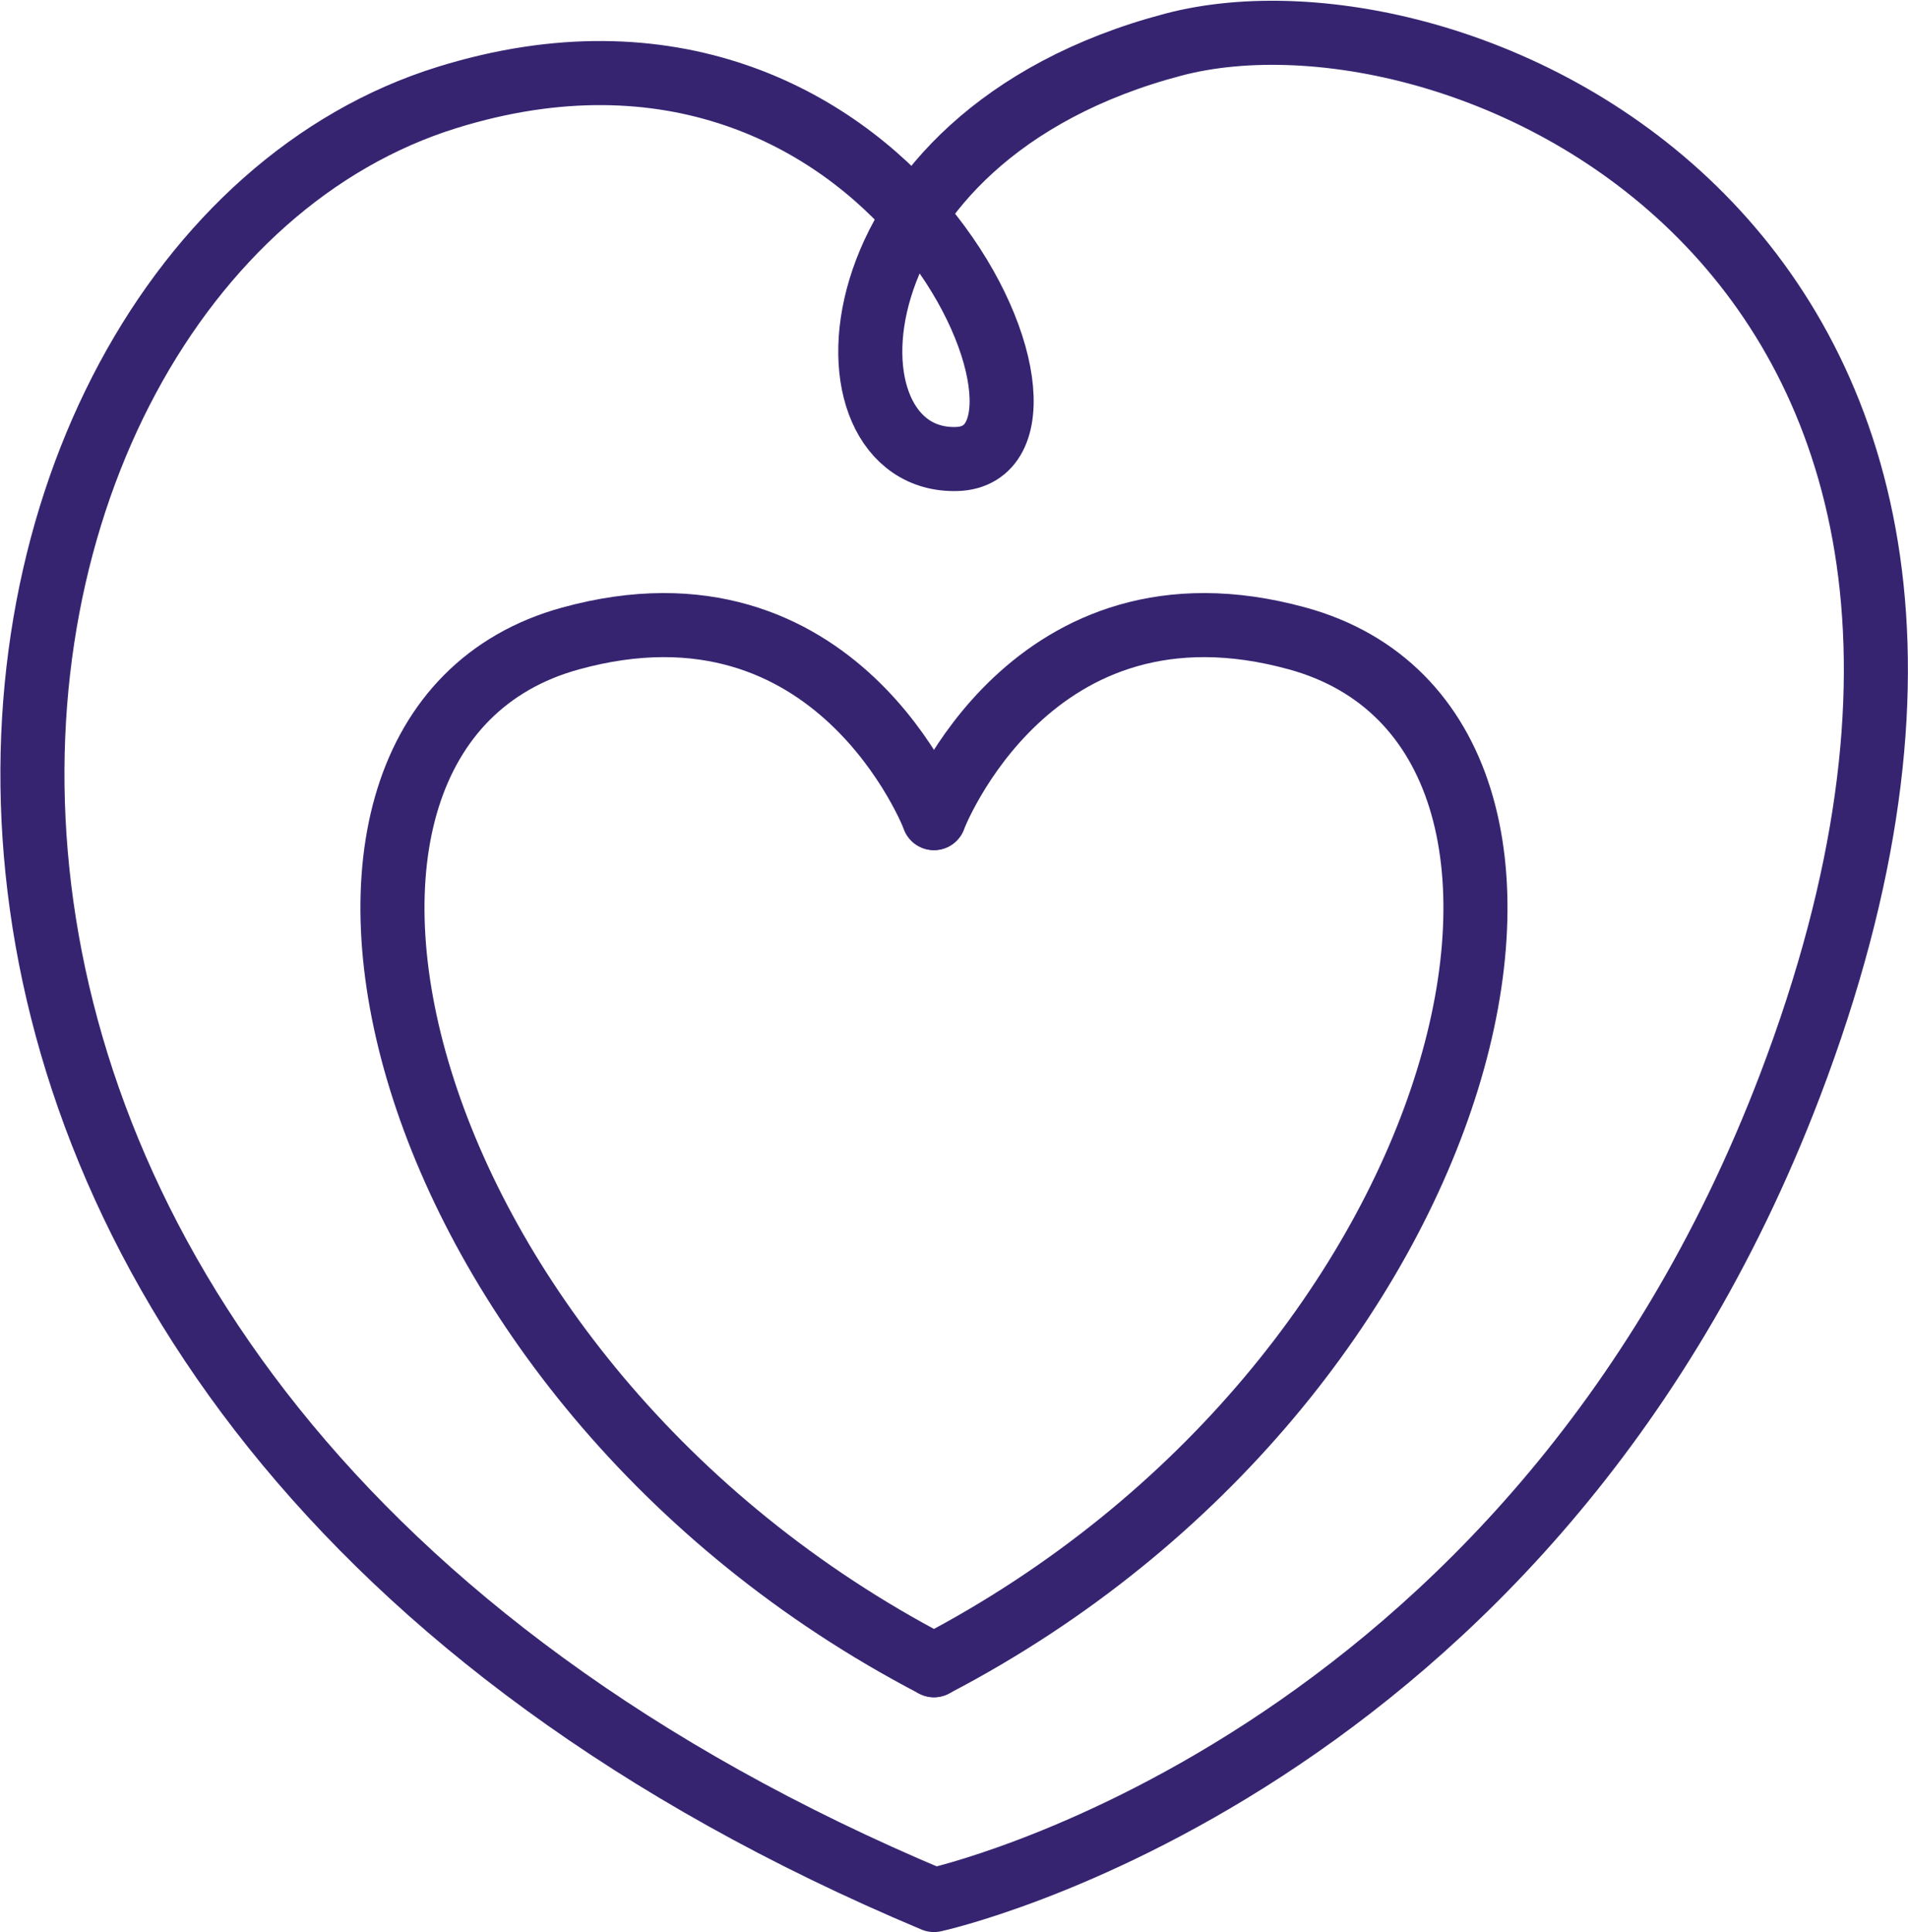
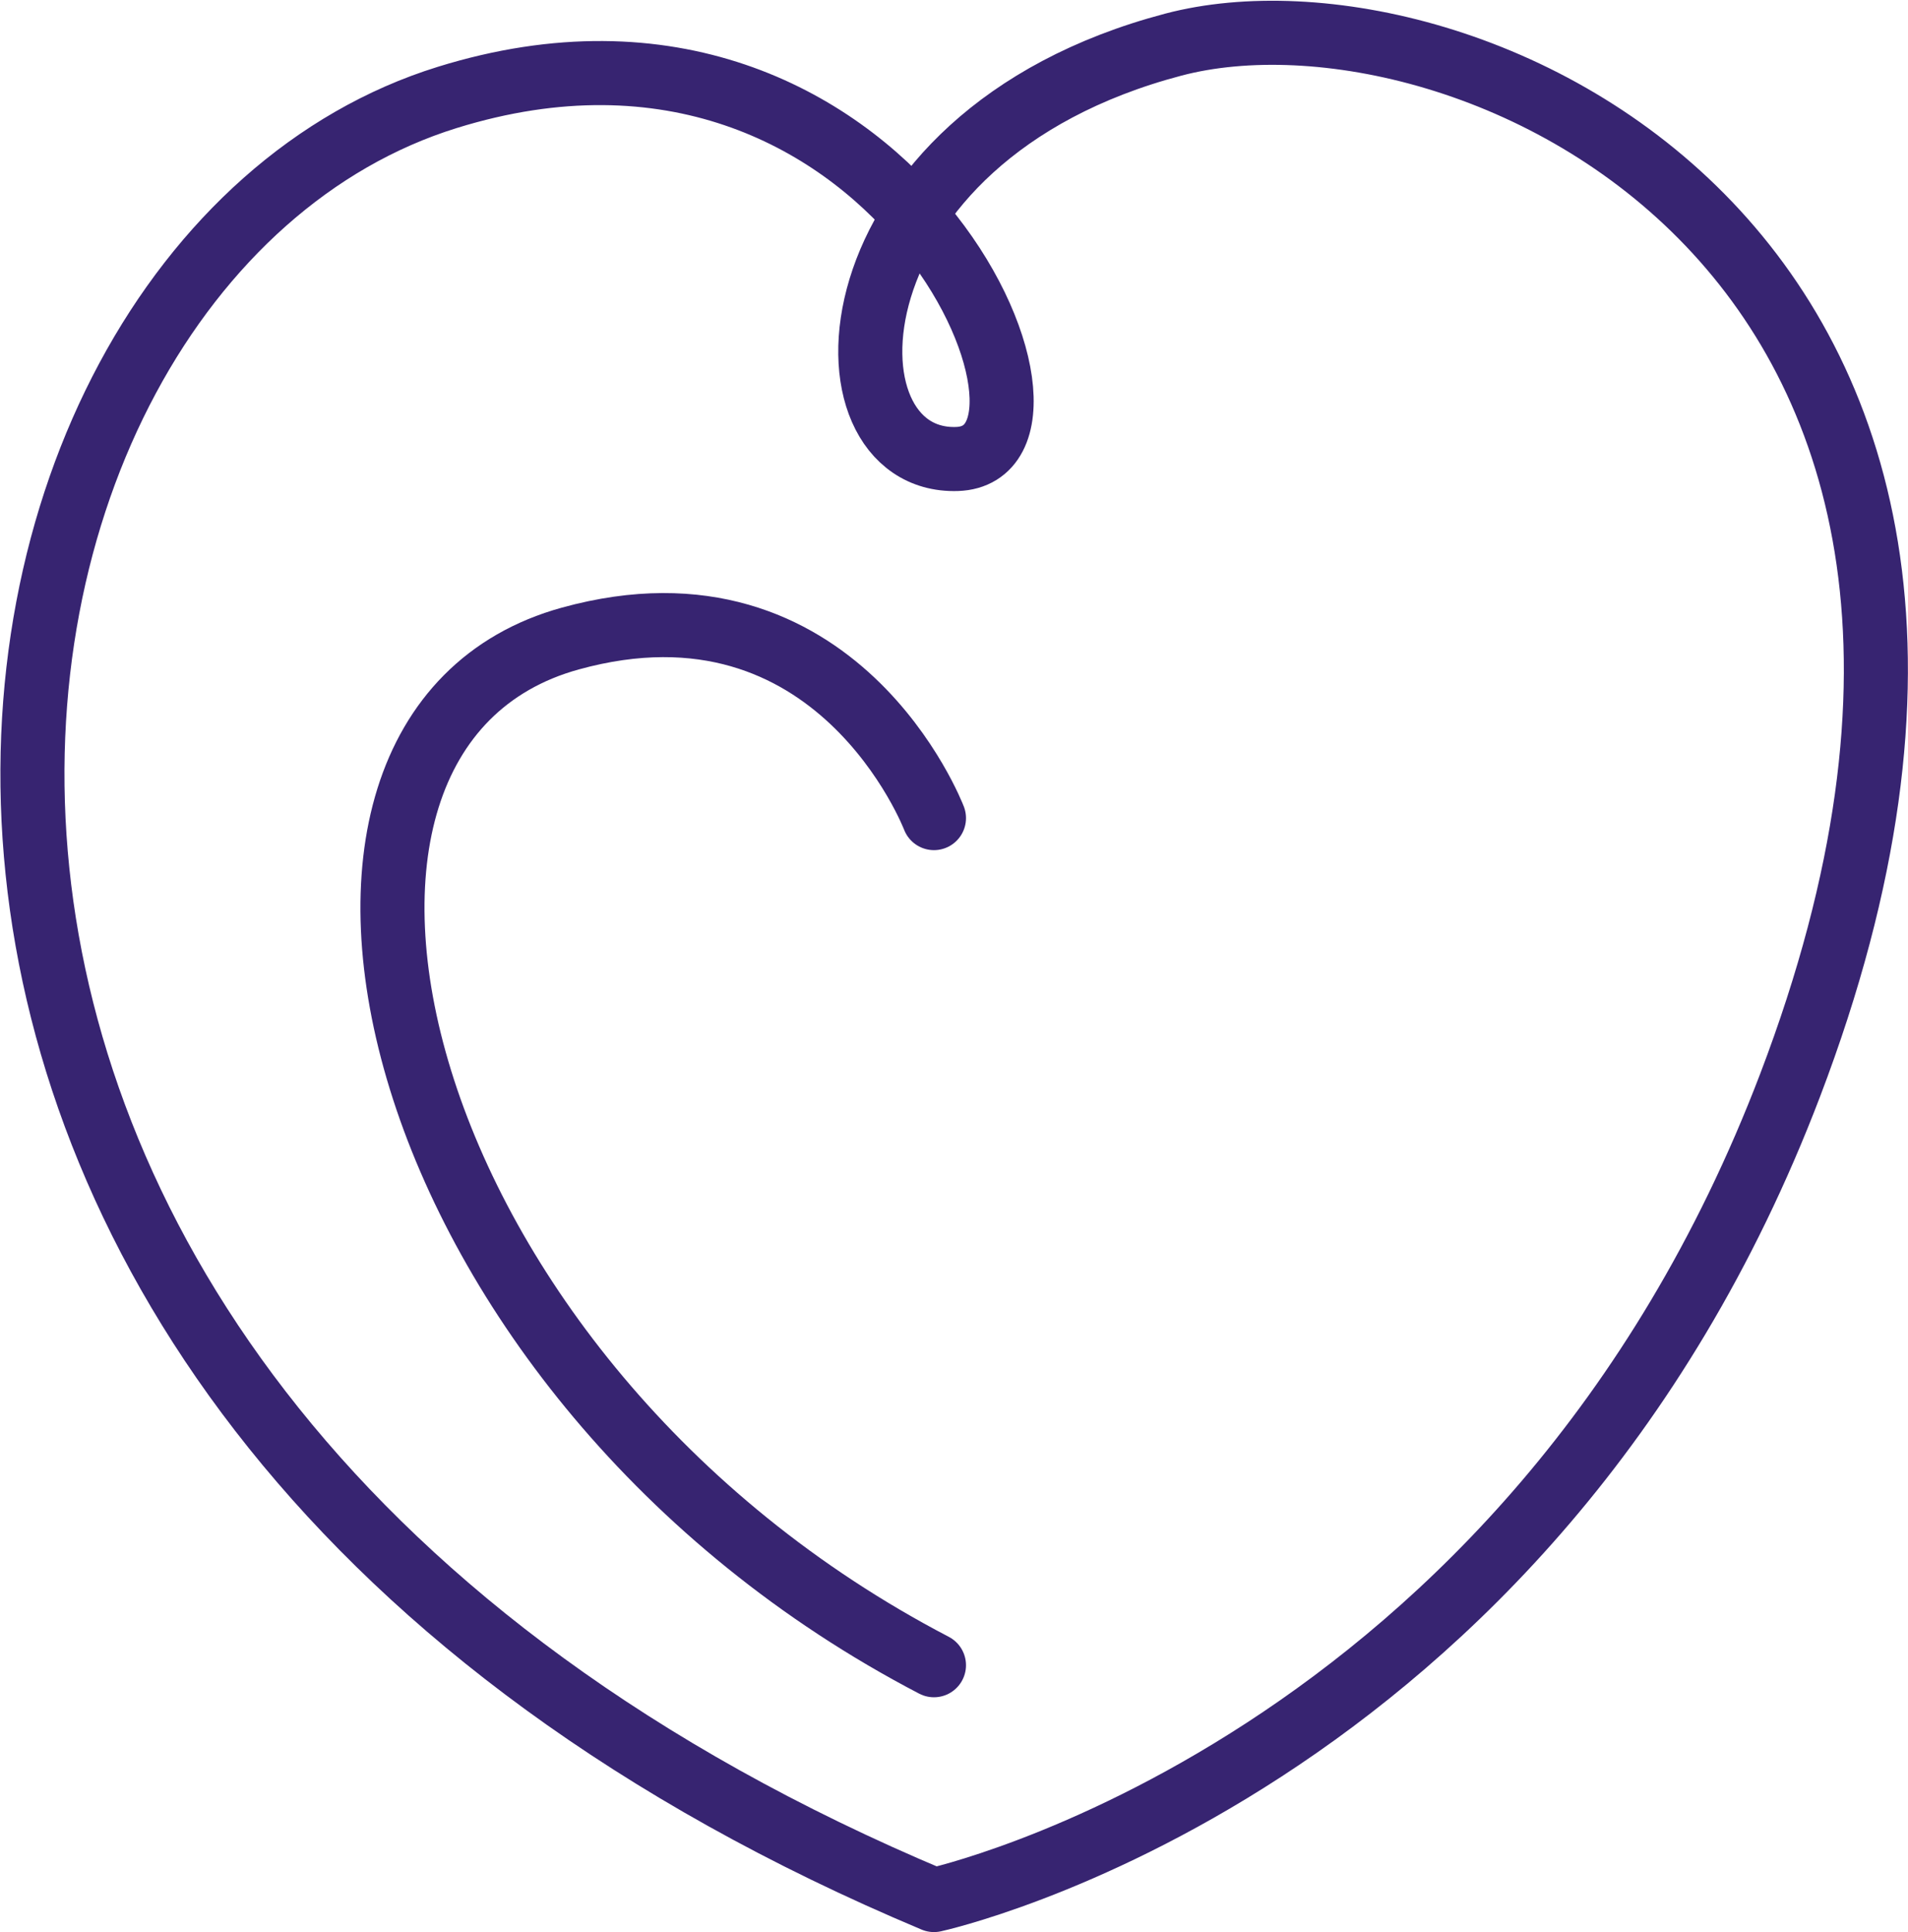
<svg xmlns="http://www.w3.org/2000/svg" width="148.898" height="150.75" viewBox="0 0 148.898 150.75">
  <g id="Group_477" data-name="Group 477" transform="translate(-980.327 355.721)">
-     <path id="Path_348" data-name="Path 348" d="M1080.2-274.16s7.544-19.758,28.379-14.01c26.281,7.25,14.369,57.835-28.379,80.107" transform="translate(-26.988 -17.729)" fill="none" stroke="#372471" stroke-linecap="round" stroke-linejoin="round" stroke-width="5" />
    <path id="Path_349" data-name="Path 349" d="M1063.99-274.16s-7.544-19.758-28.379-14.01c-26.281,7.25-14.369,57.835,28.379,80.107" transform="translate(-10.778 -17.729)" fill="none" stroke="#372471" stroke-linecap="round" stroke-linejoin="round" stroke-width="5" />
    <path id="Path_350" data-name="Path 350" d="M1053.212-207.471s46.415-10.076,66.816-63.583c24.786-65.008-25.635-87.114-48.136-81.185-27.352,7.208-28.02,32.69-16.884,32.331s-5.015-39.009-39.79-28.207C973.43-335.135,959.095-246.986,1053.212-207.471Z" transform="translate(0)" fill="none" stroke="#372471" stroke-linecap="round" stroke-linejoin="round" stroke-width="5" />
  </g>
</svg>